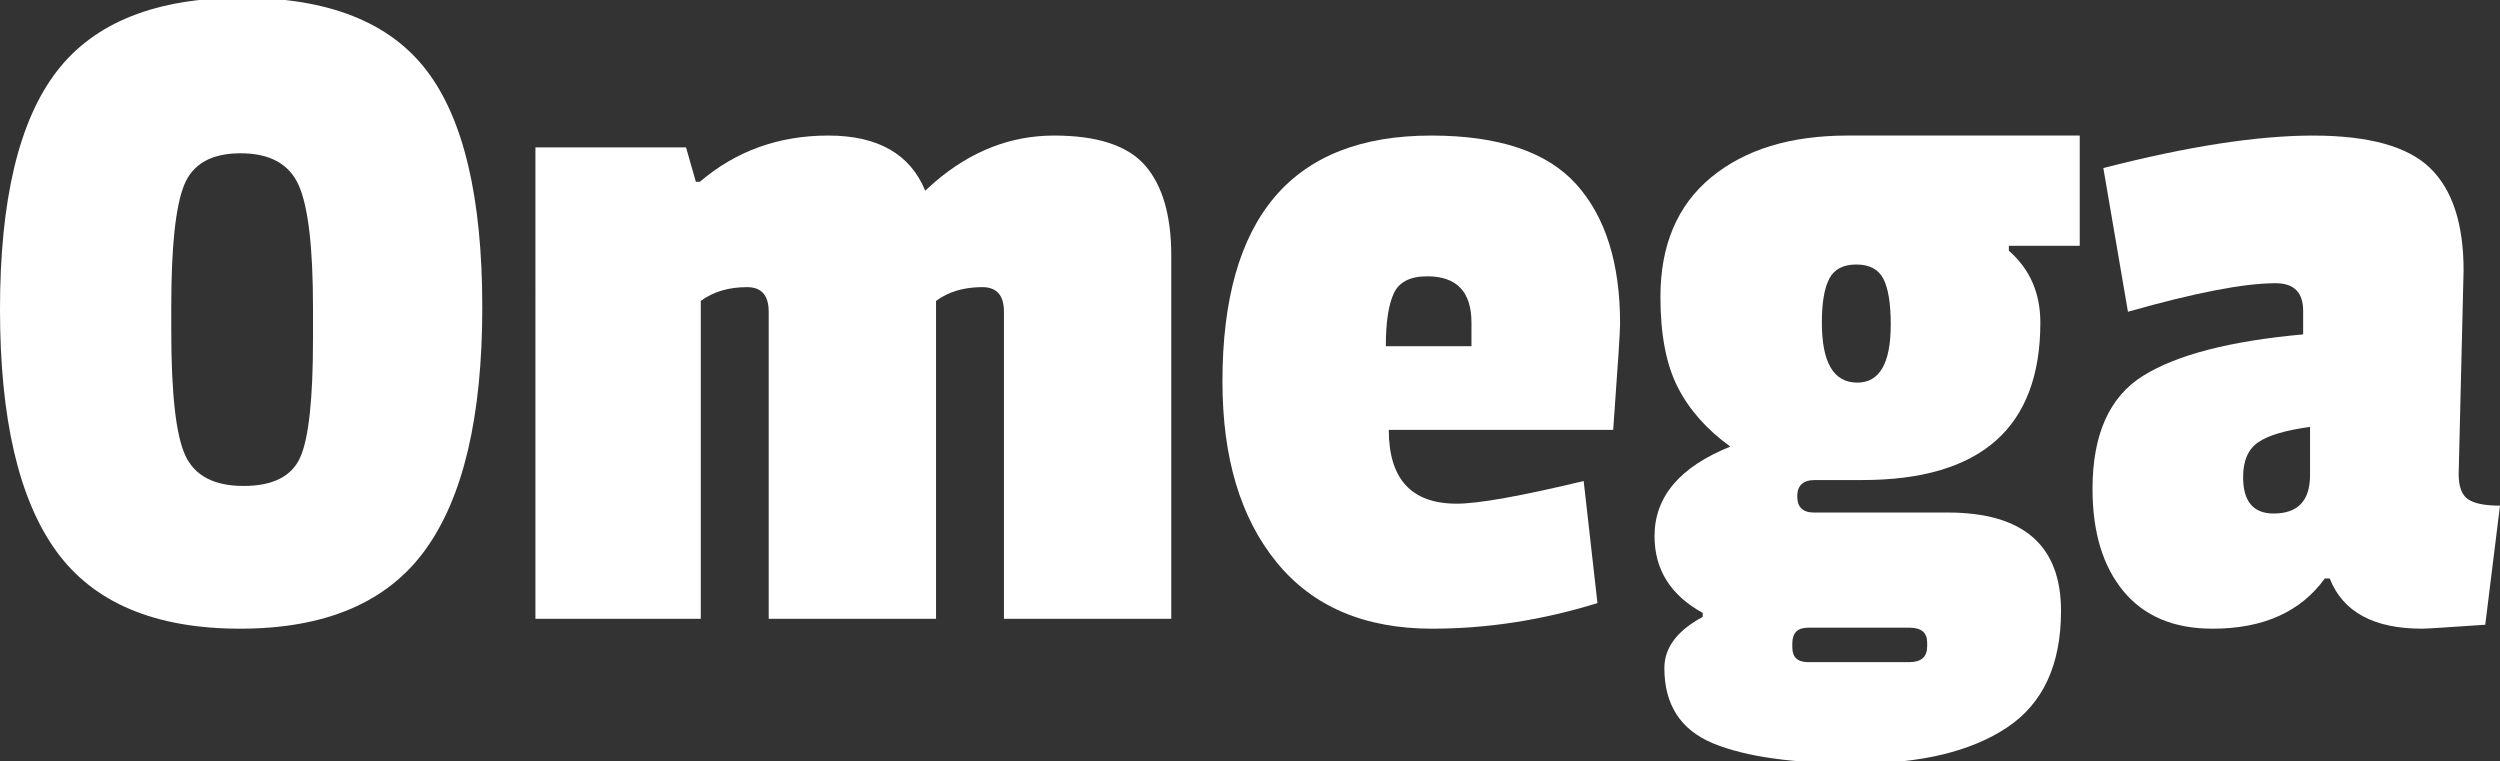
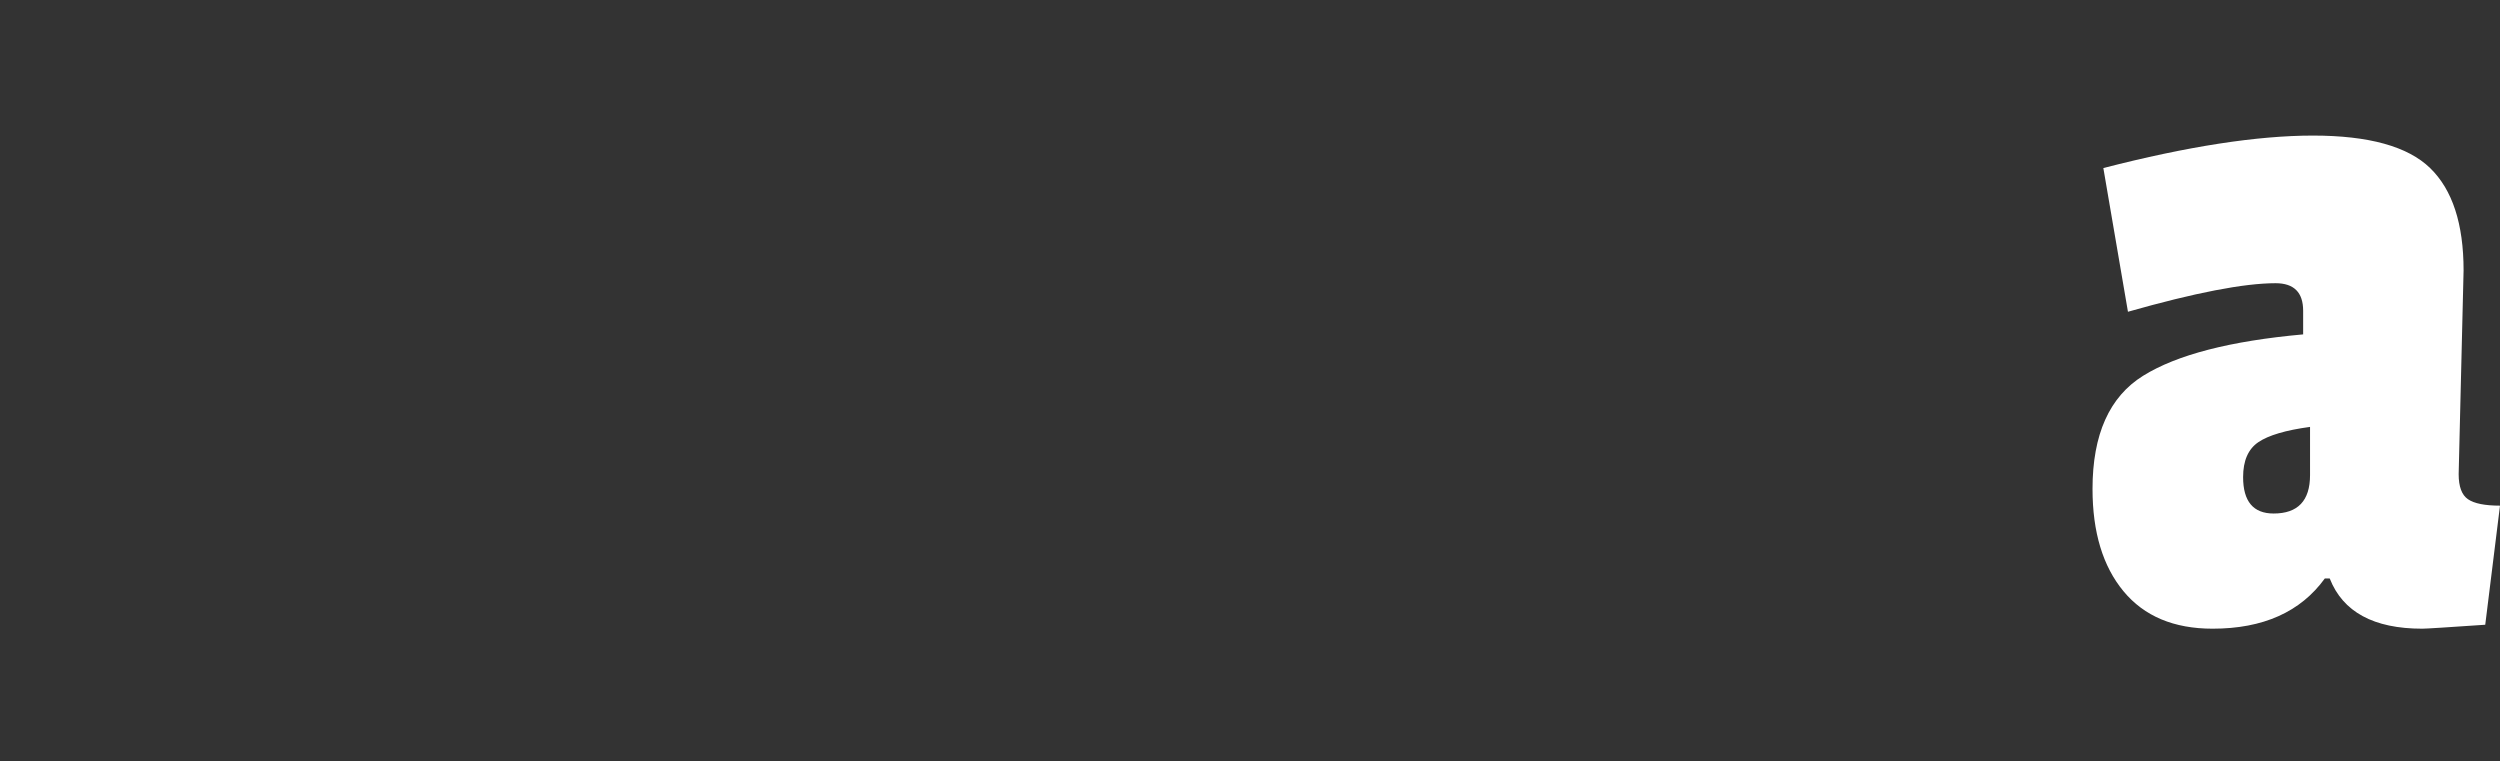
<svg xmlns="http://www.w3.org/2000/svg" version="1.1" id="Layer_1" x="0px" y="0px" width="717.018px" height="218.343px" viewBox="0 0 717.018 218.343" enable-background="new 0 0 717.018 218.343" xml:space="preserve">
  <rect x="0" y="0" width="717.018" height="218.343" fill="#333333" stroke="none" />
  <g>
-     <path fill="#FFFFFF" d="M16.231,20.53C27.052,6.416,44.788-0.642,69.444-0.642c24.653,0,42.296,6.966,52.931,20.891   c10.63,13.928,15.949,36.557,15.949,67.89c0,31.334-5.461,54.532-16.373,69.588c-10.917,15.057-28.609,22.584-53.071,22.584   c-24.468,0-42.063-7.437-52.789-22.304C5.364,143.145,0,120.038,0,88.704S5.408,34.645,16.231,20.53z M85.676,53.135   c-2.73-6.113-8.283-9.174-16.654-9.174c-8.378,0-13.789,3.061-16.233,9.174c-2.448,6.119-3.671,17.741-3.671,34.861v6.777   c0,18.256,1.364,30.254,4.094,35.994c2.726,5.741,8.28,8.608,16.656,8.608c8.371,0,13.784-2.728,16.231-8.188   c2.443-5.455,3.67-16.748,3.67-33.877V88.28C89.77,70.969,88.403,59.254,85.676,53.135z" />
-     <path fill="#FFFFFF" d="M268.178,52.149c10.349-8.846,21.737-13.27,34.158-13.27s21.124,2.872,26.112,8.609   c4.984,5.742,7.481,14.354,7.481,25.83v104.166h-47.99V89.411c0-4.703-2.073-7.059-6.211-7.059c-5.271,0-9.694,1.319-13.268,3.954   v91.179h-47.99V89.411c0-4.703-2.074-7.059-6.211-7.059c-5.271,0-9.694,1.319-13.268,3.954v91.179h-47.425V42.266h43.191   l2.823,9.883h1.129c10.347-8.846,22.627-13.27,36.838-13.27c14.208,0,23.476,5.271,27.807,15.809L268.178,52.149z" />
-     <path fill="#FFFFFF" d="M410.452,38.88c19.381,0,33.261,4.657,41.637,13.974c8.373,9.315,12.563,22.631,12.563,39.943   c0,2.258-0.662,12.42-1.978,30.49h-64.363c0,14.113,6.494,21.172,19.479,21.172c6.21,0,18.349-2.164,36.417-6.493l3.951,35.003   c-15.809,4.895-31.617,7.342-47.424,7.342c-19.387,0-34.256-6.354-44.604-19.057c-10.353-12.702-15.526-29.969-15.526-51.803   C350.605,62.405,370.551,38.88,410.452,38.88z M409.323,79.249c-4.897,0-8.096,1.648-9.599,4.939   c-1.509,3.295-2.258,8.327-2.258,15.102h24.56v-6.773C422.025,83.672,417.792,79.249,409.323,79.249z" />
-     <path fill="#FFFFFF" d="M529.858,38.88h66.622v31.616h-20.326v1.412c6.021,5.271,9.033,12.138,9.033,20.606   c0,30.114-17.035,45.167-51.096,45.167h-13.551c-3.387,0-5.081,1.553-5.081,4.659c0,3.104,1.597,4.659,4.799,4.659h38.393   c21.639,0,32.463,9.408,32.463,28.229c0,15.43-5.179,26.58-15.525,33.448c-10.353,6.87-24.657,10.308-42.909,10.308   c-18.257,0-32.041-1.934-41.355-5.787c-9.315-3.86-13.975-11.058-13.975-21.598c0-5.835,3.67-10.726,11.011-14.681v-1.127   c-9.225-5.081-13.833-12.423-13.833-22.021c0-11.289,7.244-19.854,21.737-25.688c-6.774-4.891-11.813-10.588-15.103-17.08   c-3.295-6.491-4.94-15.102-4.94-25.83c0-14.863,4.844-26.296,14.539-34.297C500.451,42.88,513.485,38.88,529.858,38.88z    M518.566,189.907h29.076c3.387,0,5.081-1.51,5.081-4.518v-1.128c0-2.823-1.693-4.237-5.081-4.237h-29.076   c-3.013,0-4.517,1.506-4.517,4.519v1.13C514.05,188.495,515.554,189.907,518.566,189.907z M540.163,79.954   c-1.412-2.725-4.001-4.094-7.764-4.094c-3.767,0-6.352,1.369-7.763,4.094c-1.412,2.73-2.117,6.916-2.117,12.562   c0,11.483,3.388,17.222,10.162,17.222c6.396,0,9.599-5.551,9.599-16.656C542.279,87.059,541.573,82.684,540.163,79.954z" />
    <path fill="#FFFFFF" d="M706.573,77.553l-1.412,58.436c0,3.576,0.892,5.976,2.682,7.197c1.786,1.227,4.843,1.838,9.174,1.838   l-4.233,34.156c-10.917,0.749-16.938,1.131-18.067,1.131c-13.929,0-22.772-4.802-26.535-14.4h-1.411   c-6.965,9.6-17.692,14.4-32.183,14.4c-11.106,0-19.619-3.574-25.548-10.729c-5.928-7.149-8.892-16.938-8.892-29.36   c0-15.615,4.843-26.438,14.538-32.463c9.69-6.021,24.982-9.973,45.872-11.855v-6.774c0-5.269-2.638-7.904-7.903-7.904   c-9.033,0-23.147,2.729-42.344,8.187l-7.058-41.215c24.087-6.211,44.13-9.315,60.128-9.315c15.994,0,27.193,3.104,33.593,9.315   C703.371,54.405,706.573,64.194,706.573,77.553z M652.09,147.28c6.96,0,10.446-3.67,10.446-11.01v-13.832   c-6.965,0.944-11.906,2.4-14.821,4.377c-2.92,1.977-4.375,5.318-4.375,10.021C643.339,143.8,646.254,147.28,652.09,147.28z" />
  </g>
</svg>